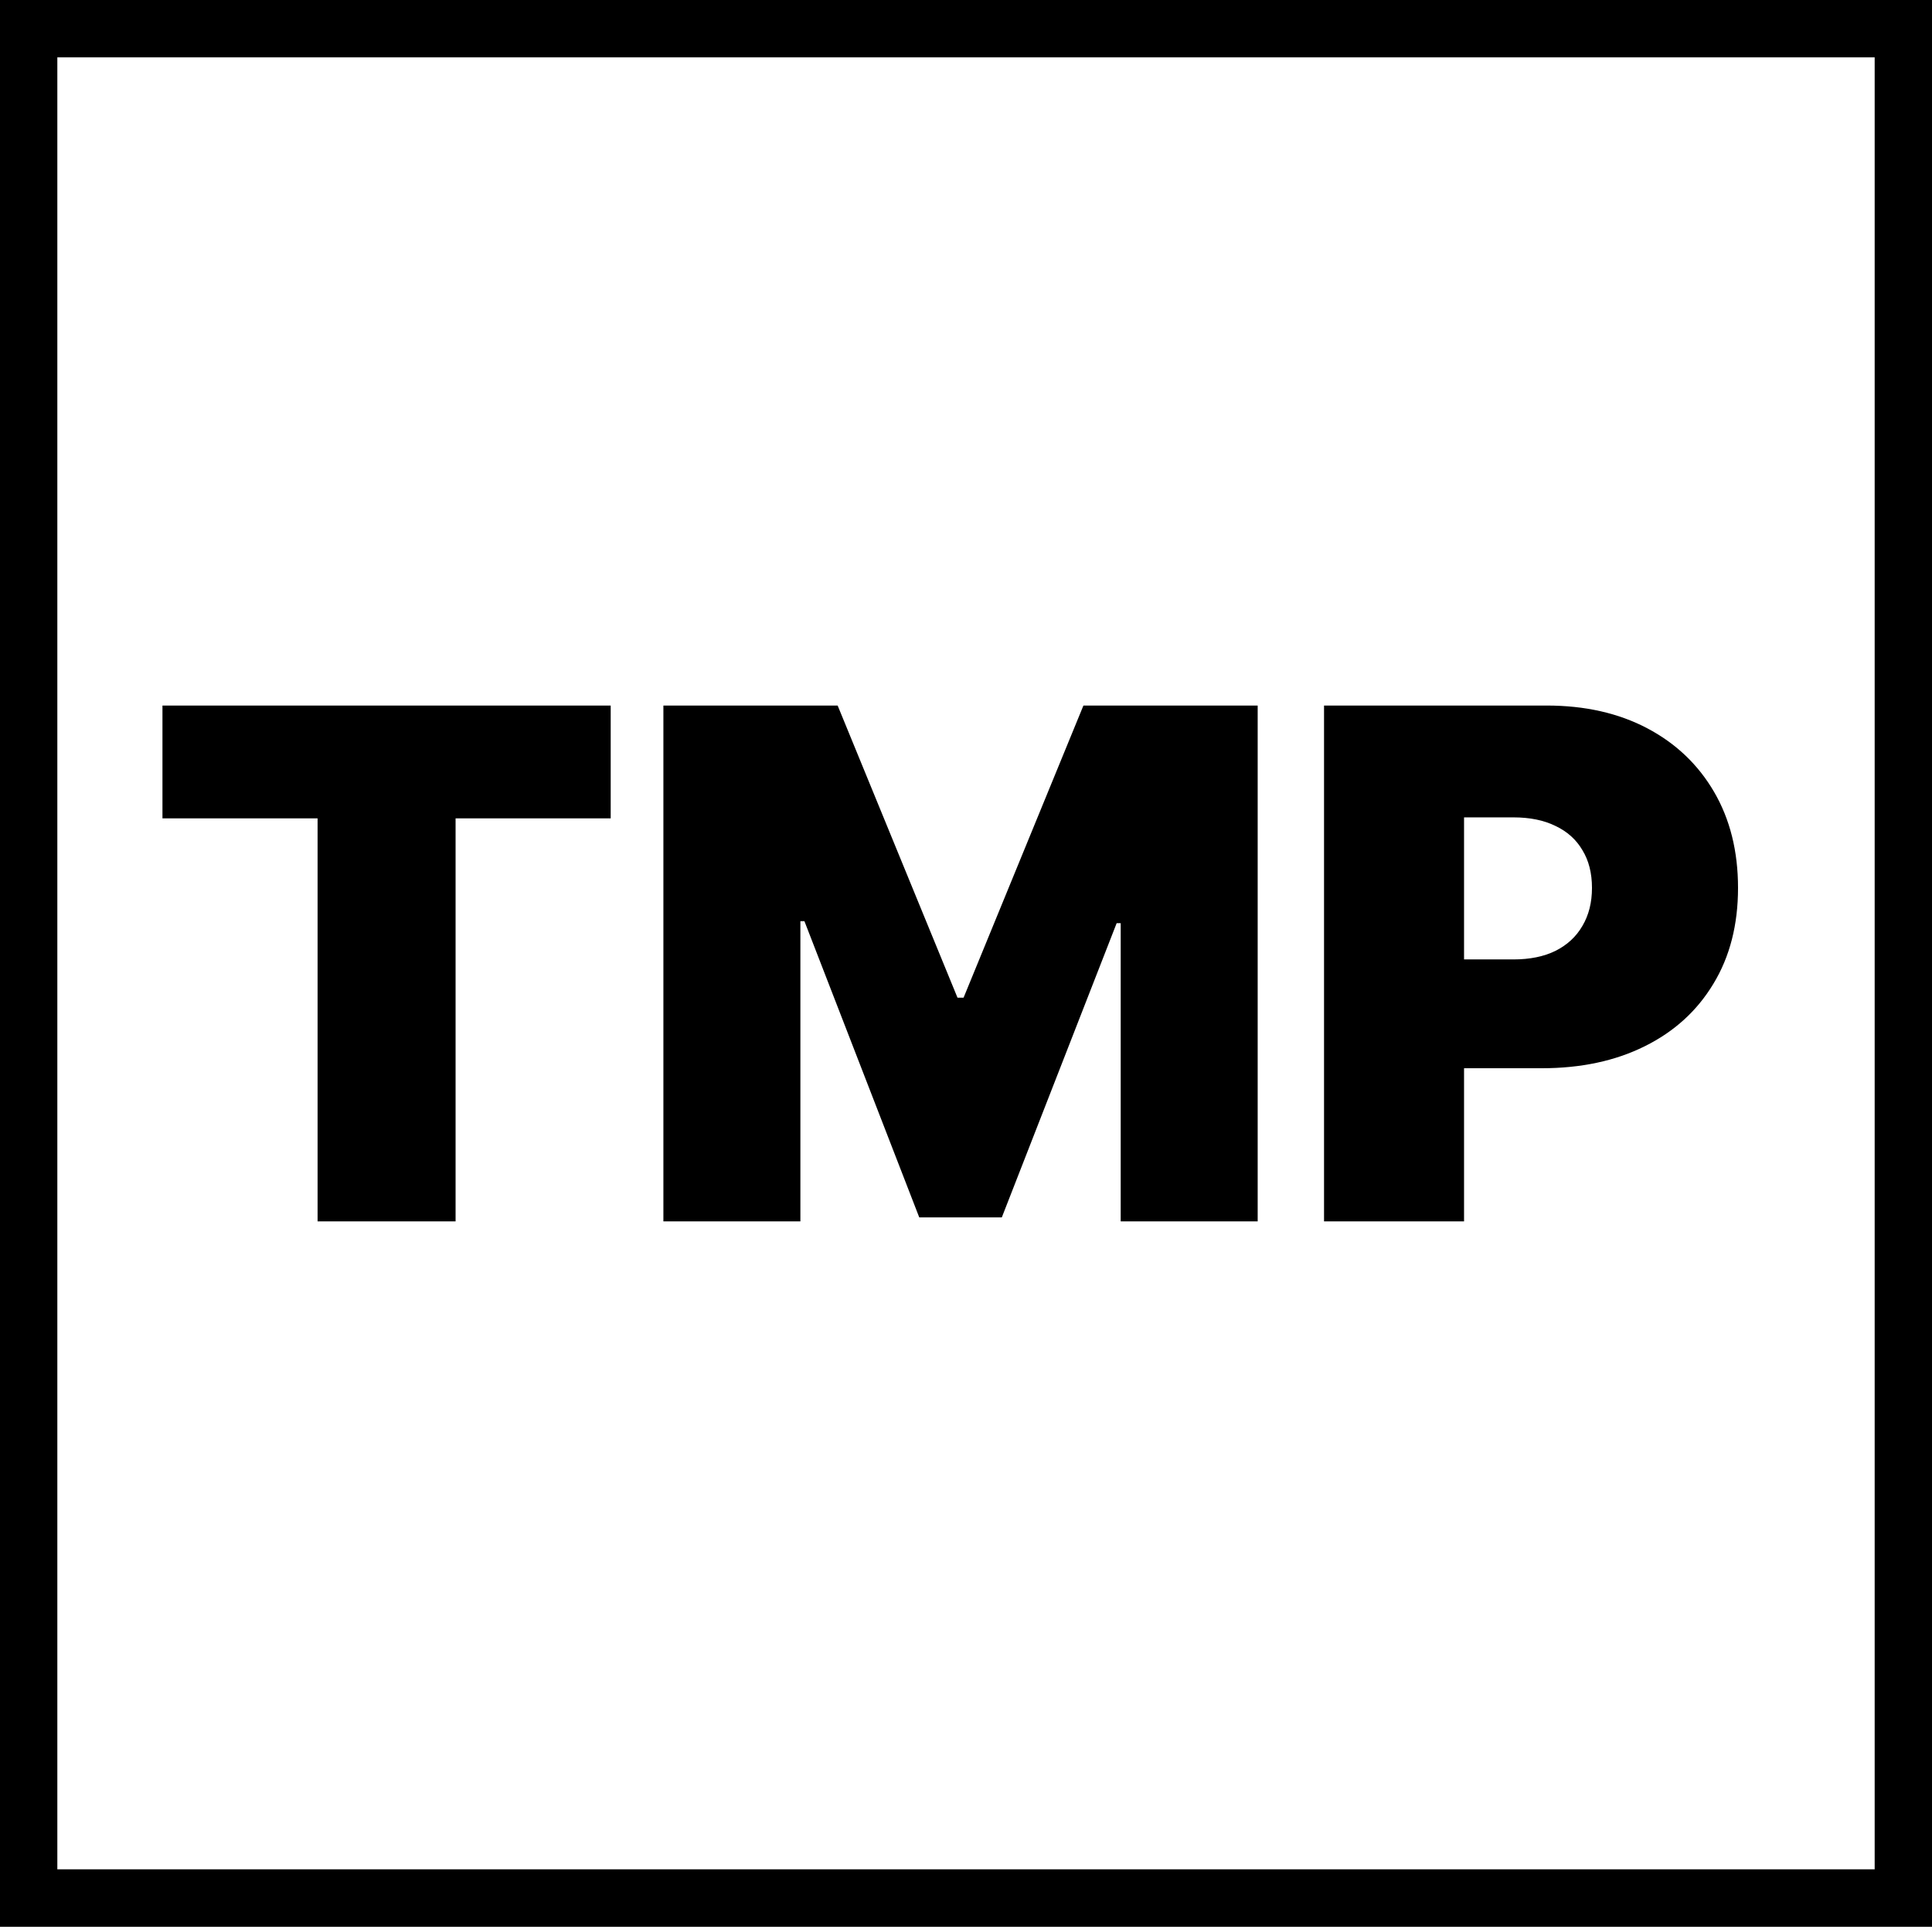
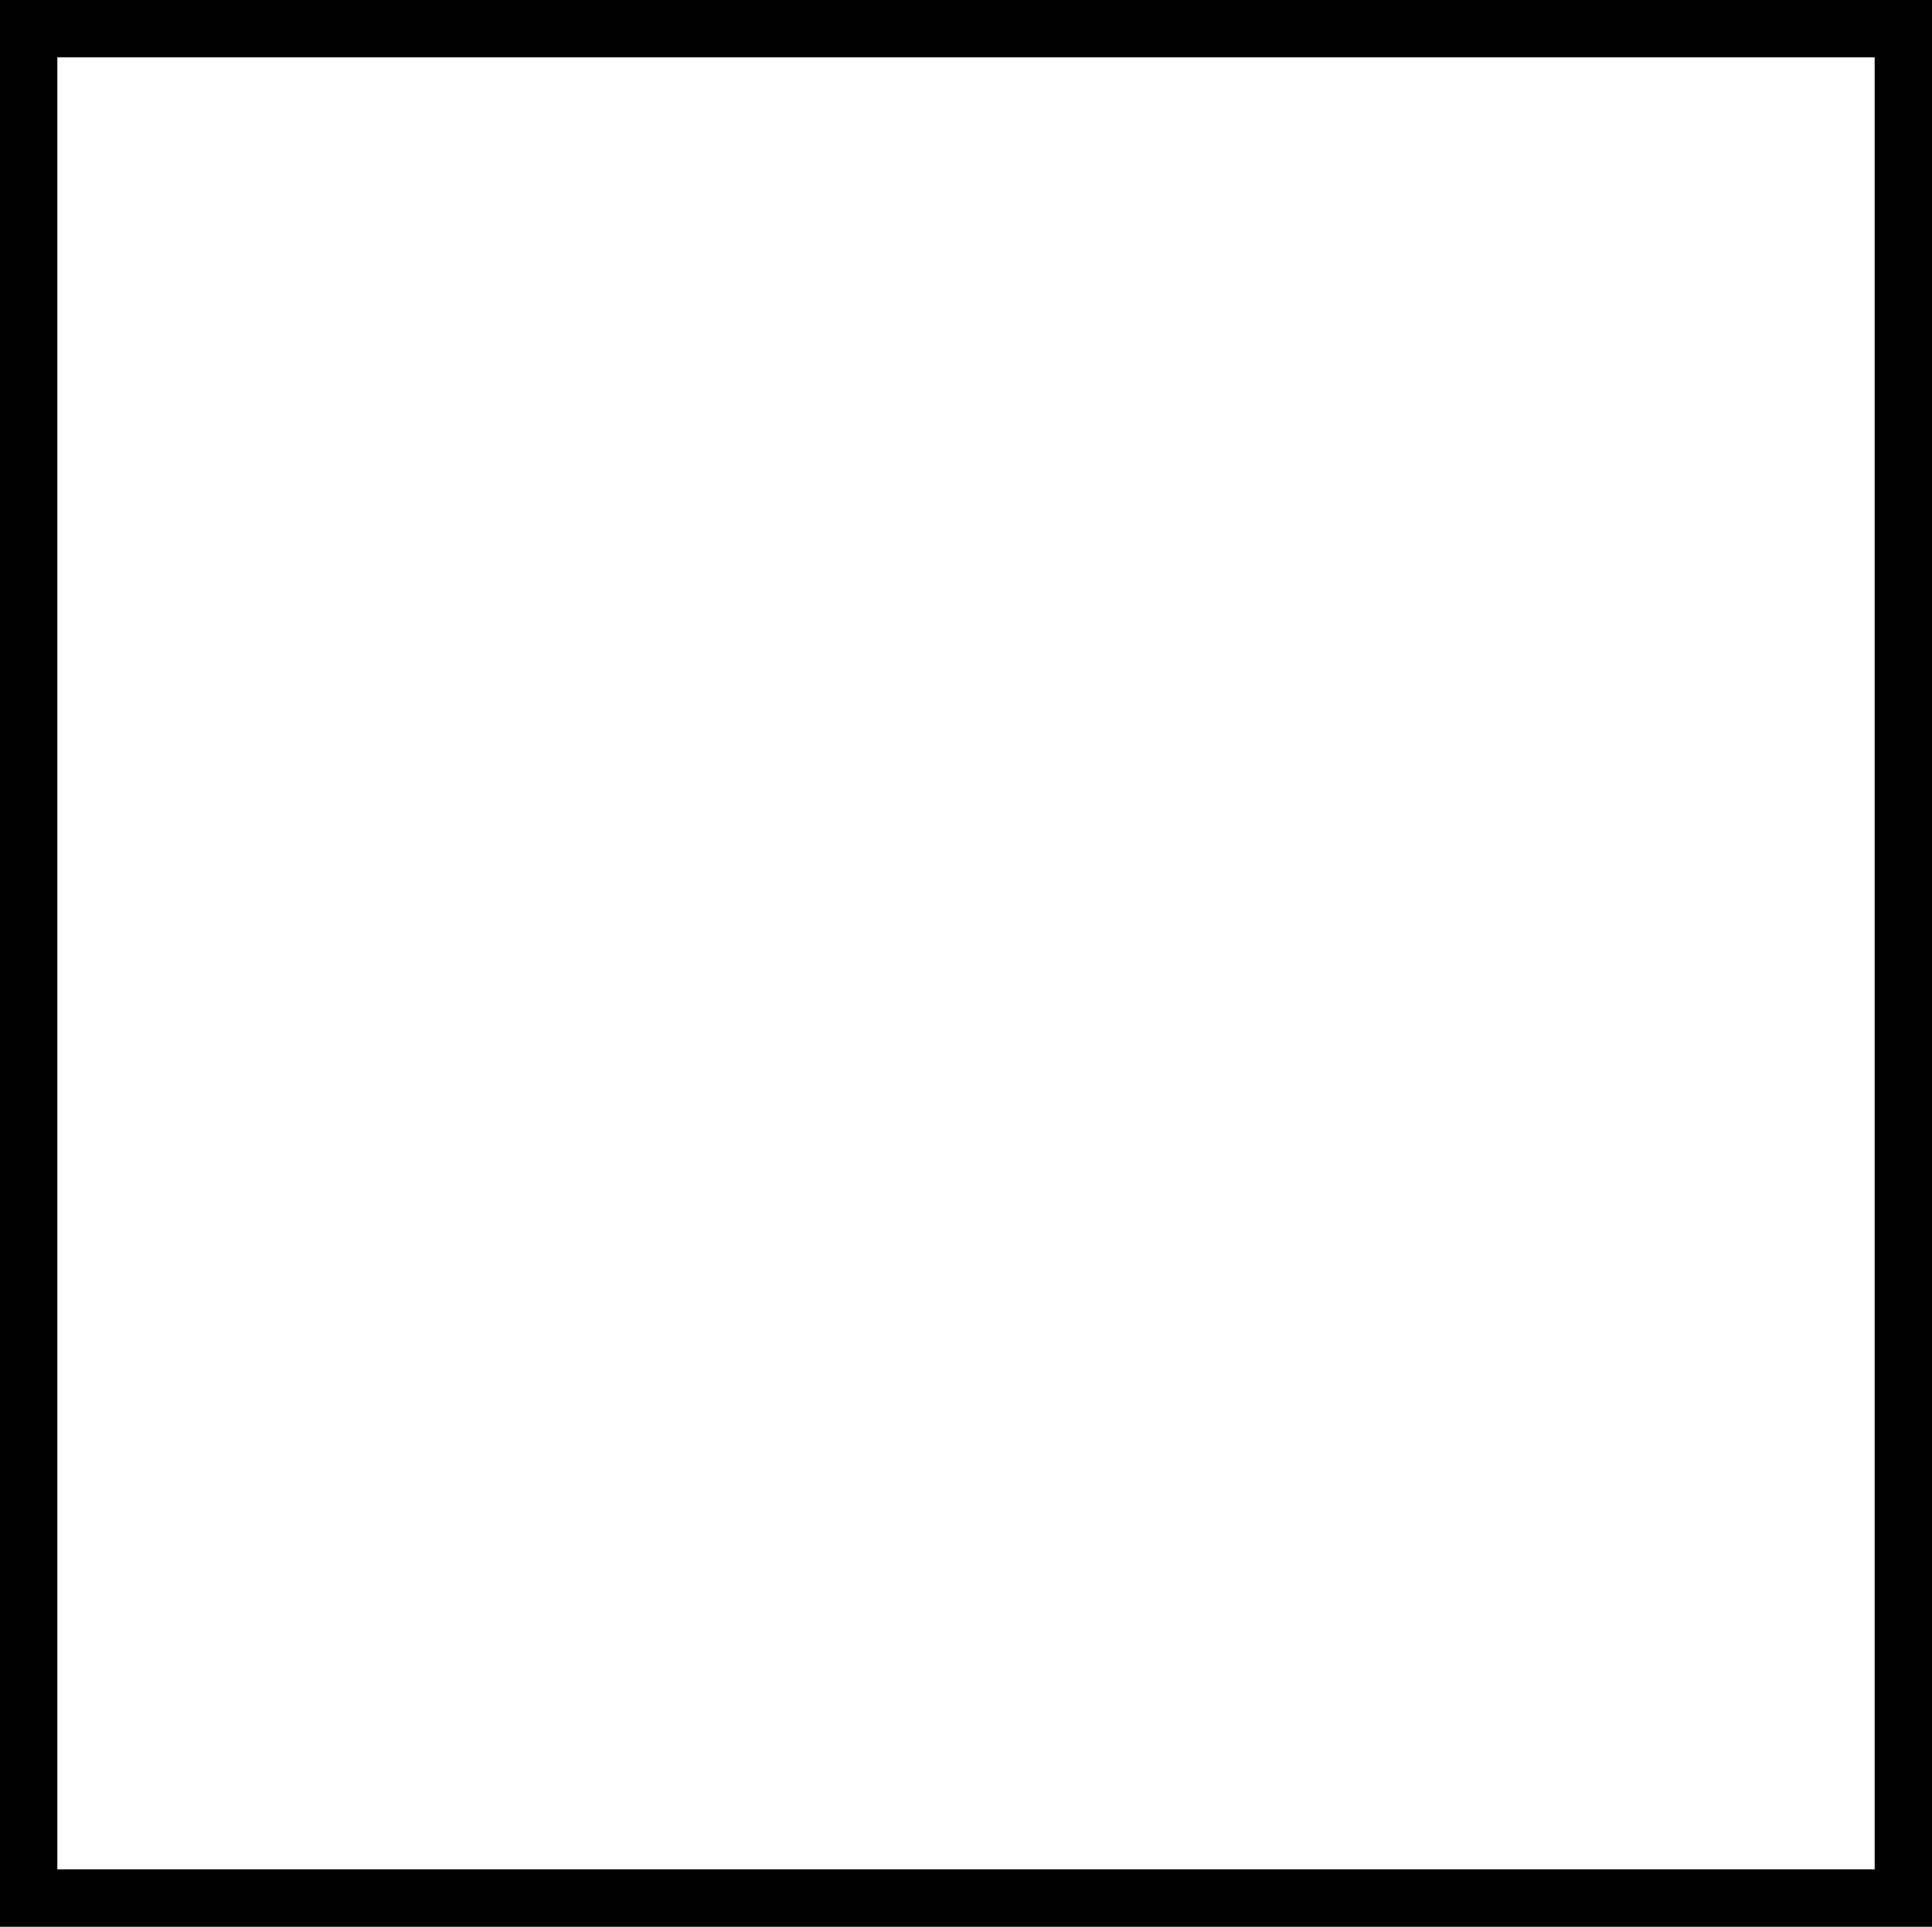
<svg xmlns="http://www.w3.org/2000/svg" width="337" height="336" viewBox="0 0 337 336" fill="none">
  <rect x="0" y="0" width="337" height="336" fill="#808080" stroke="none" />
  <rect x="5" y="5" width="327" height="326" fill="white" stroke="black" stroke-width="10" />
-   <path d="M28.338 142.72V123.042H106.524V142.72H79.467V213H55.396V142.72H28.338ZM115.716 123.042H146.112L167.02 173.995H168.074L188.982 123.042H219.378V213H195.483V160.993H194.78L174.751 212.297H160.343L140.314 160.642H139.611V213H115.716V123.042ZM230.953 213V123.042H269.782C276.459 123.042 282.301 124.36 287.308 126.995C292.316 129.631 296.21 133.335 298.992 138.108C301.774 142.881 303.165 148.46 303.165 154.844C303.165 161.286 301.73 166.864 298.86 171.579C296.02 176.293 292.023 179.925 286.869 182.472C281.744 185.02 275.756 186.294 268.904 186.294H245.711V167.318H263.984C266.854 167.318 269.299 166.82 271.319 165.825C273.369 164.8 274.936 163.35 276.019 161.476C277.132 159.602 277.689 157.391 277.689 154.844C277.689 152.267 277.132 150.07 276.019 148.255C274.936 146.41 273.369 145.004 271.319 144.038C269.299 143.042 266.854 142.545 263.984 142.545H255.375V213H230.953Z" fill="black" />
</svg>